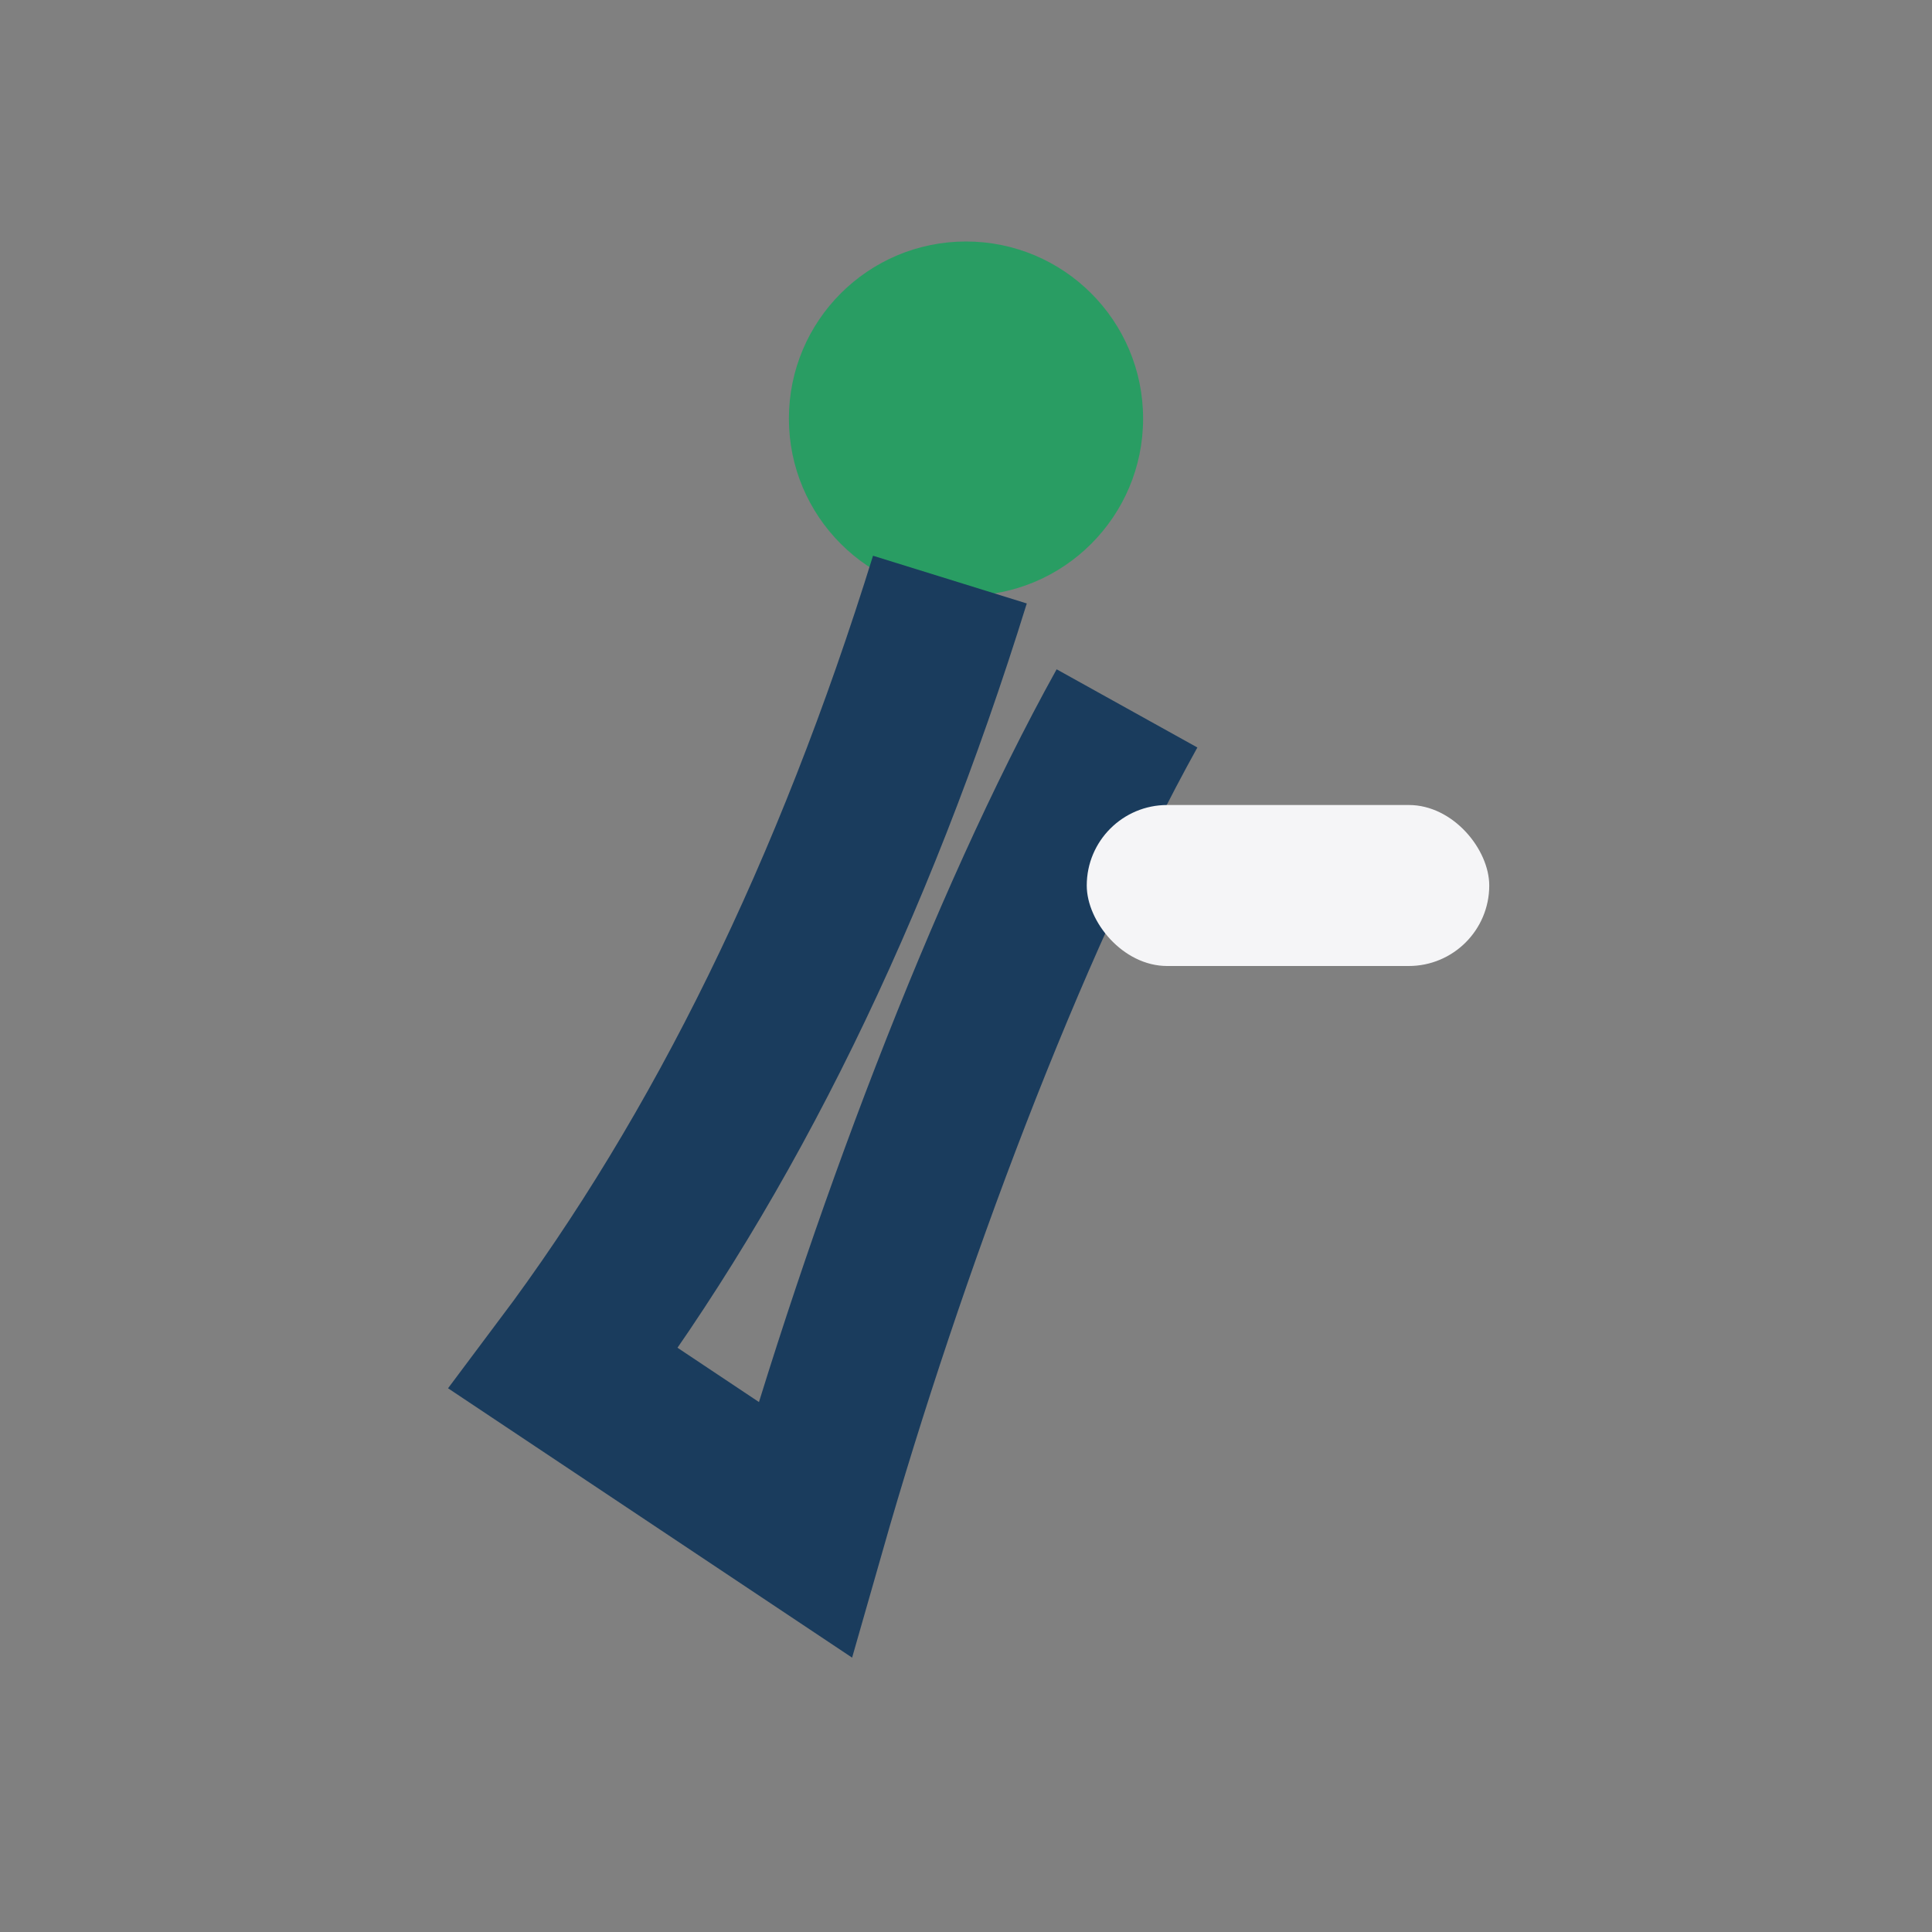
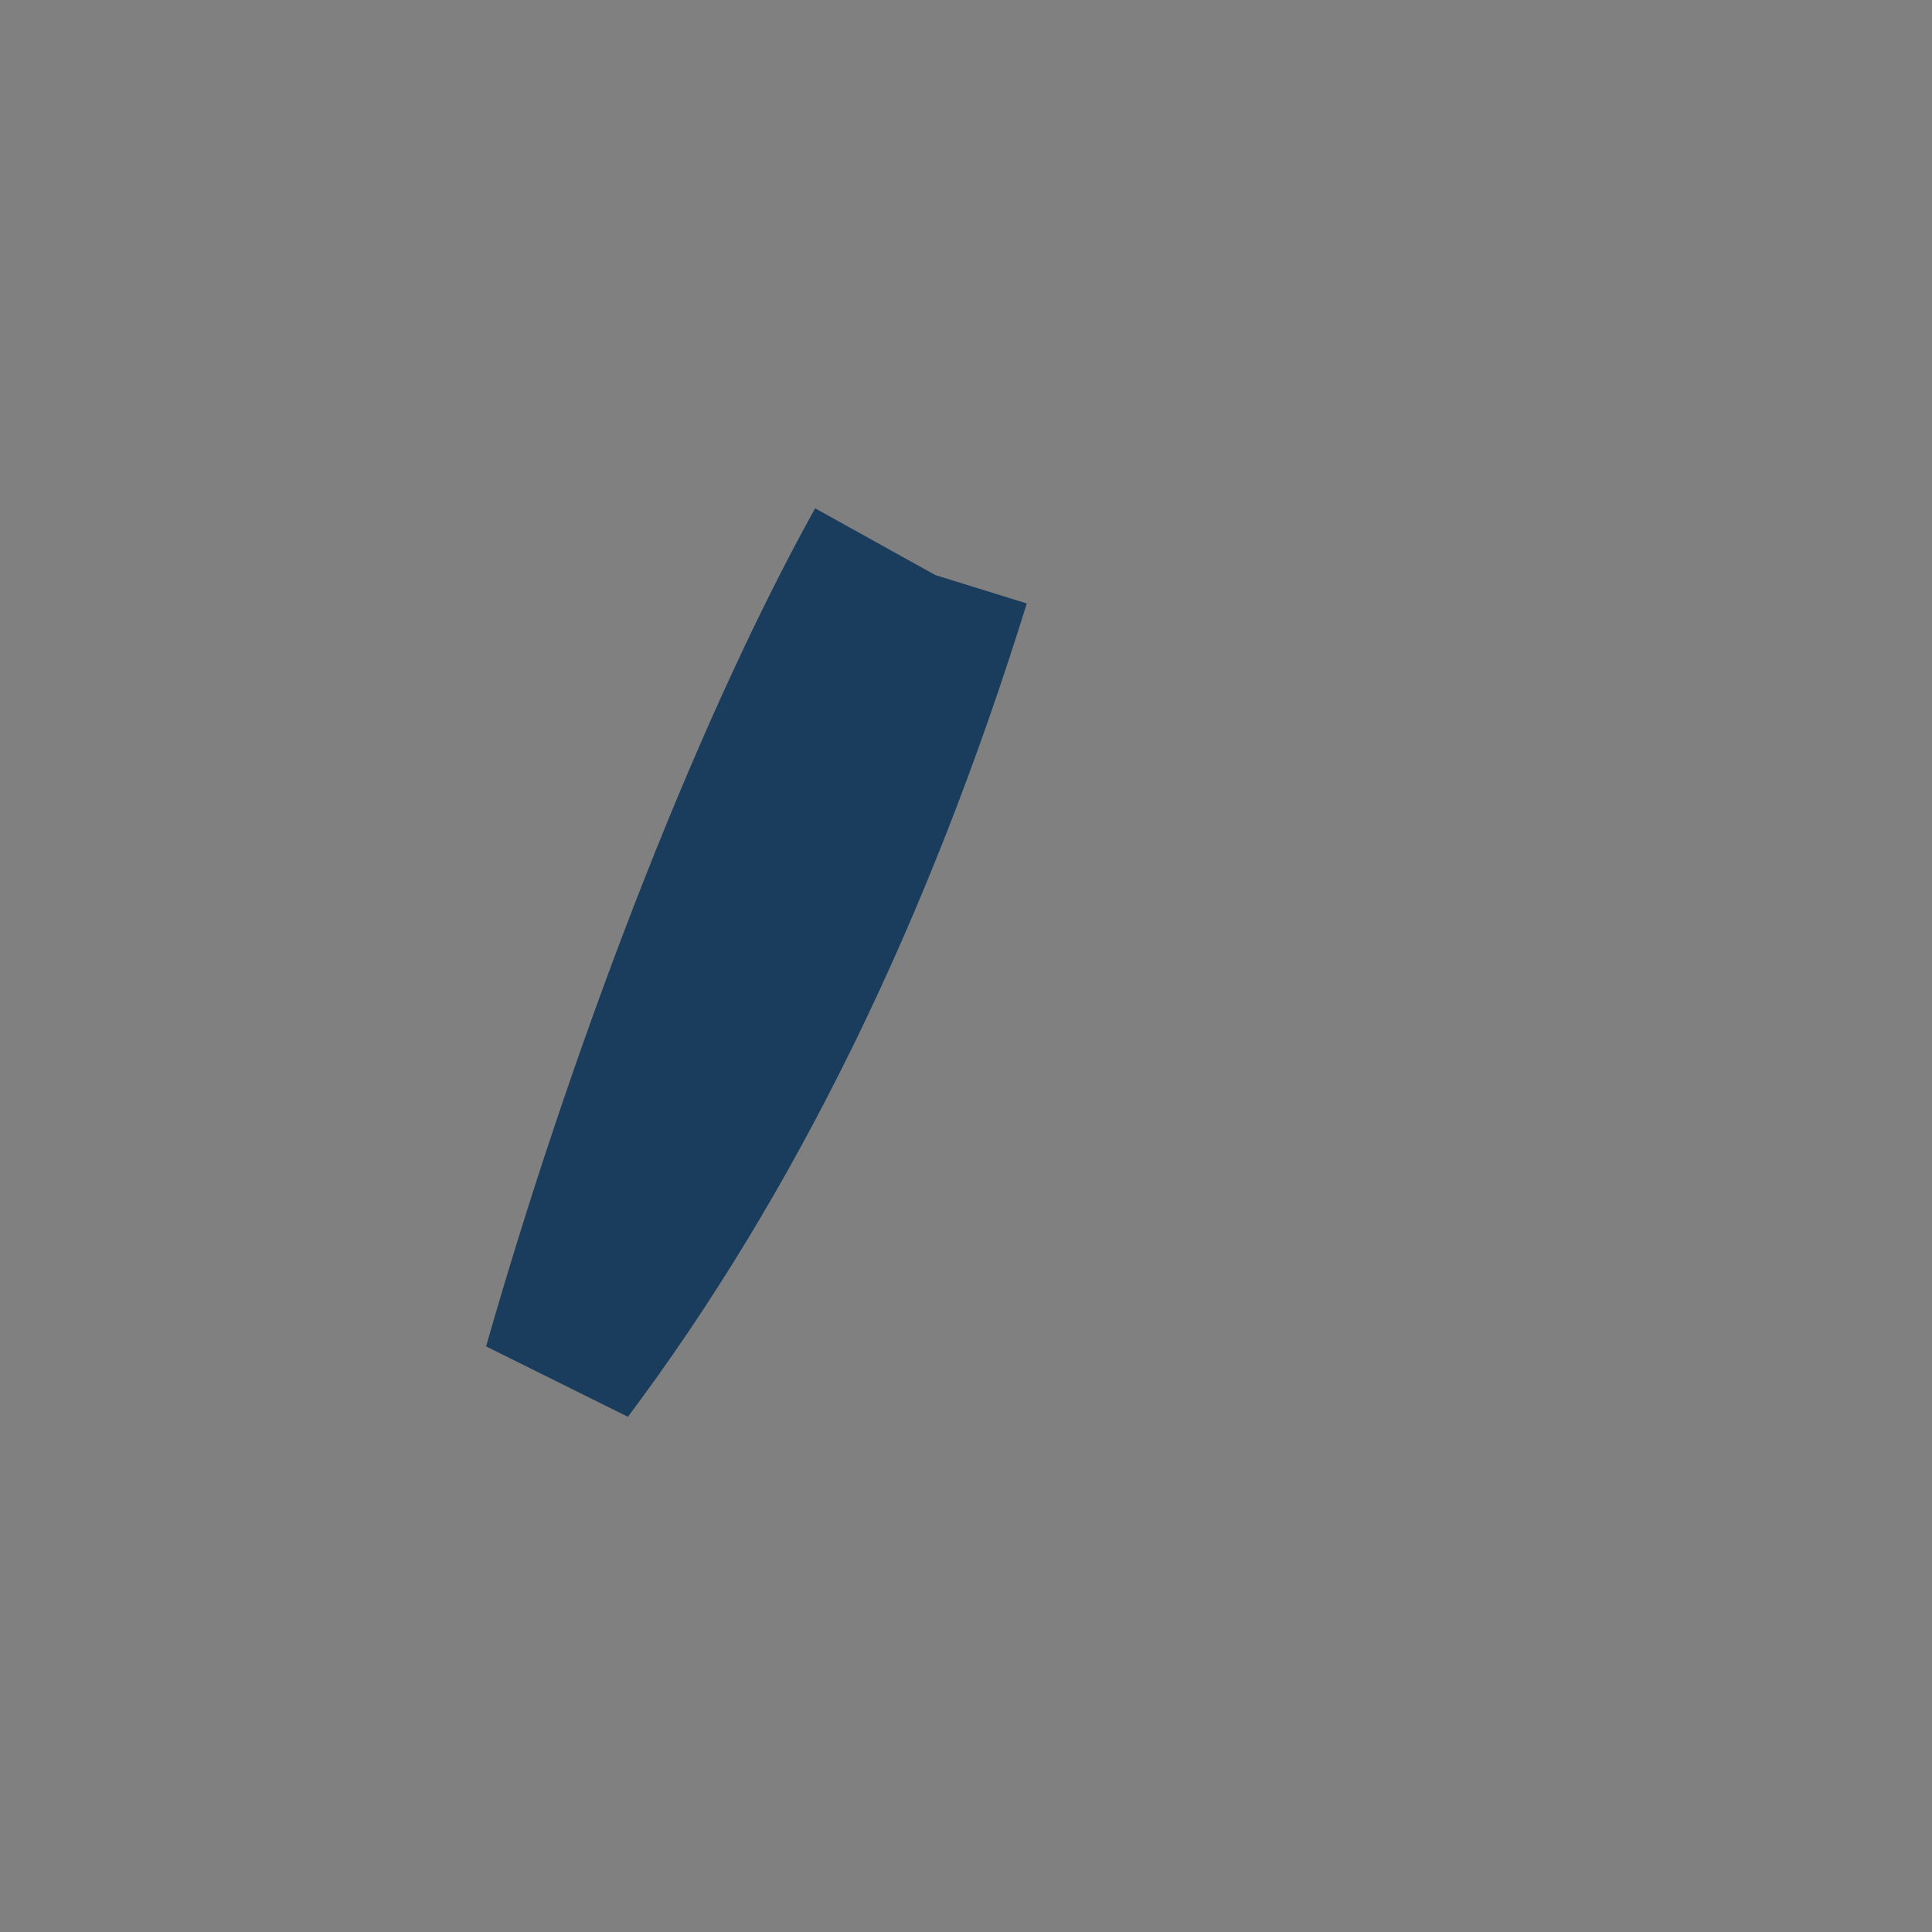
<svg xmlns="http://www.w3.org/2000/svg" width="24" height="24" viewBox="0 0 24 24">
  <rect x="0" y="0" width="24" height="24" fill="#808080" stroke="none" />
-   <ellipse cx="12" cy="5.2" rx="2.2" ry="2.2" fill="#299D63" />
-   <path d="M11.8 7.2Q10 13 7 17l3 2c1-3.5 2.5-7.5 4-10.2" stroke="#1A3C5D" stroke-width="2" fill="none" />
-   <rect x="13.5" y="10" width="5" height="2" rx="1" fill="#F5F5F7" />
+   <path d="M11.8 7.2Q10 13 7 17c1-3.5 2.5-7.5 4-10.2" stroke="#1A3C5D" stroke-width="2" fill="none" />
</svg>